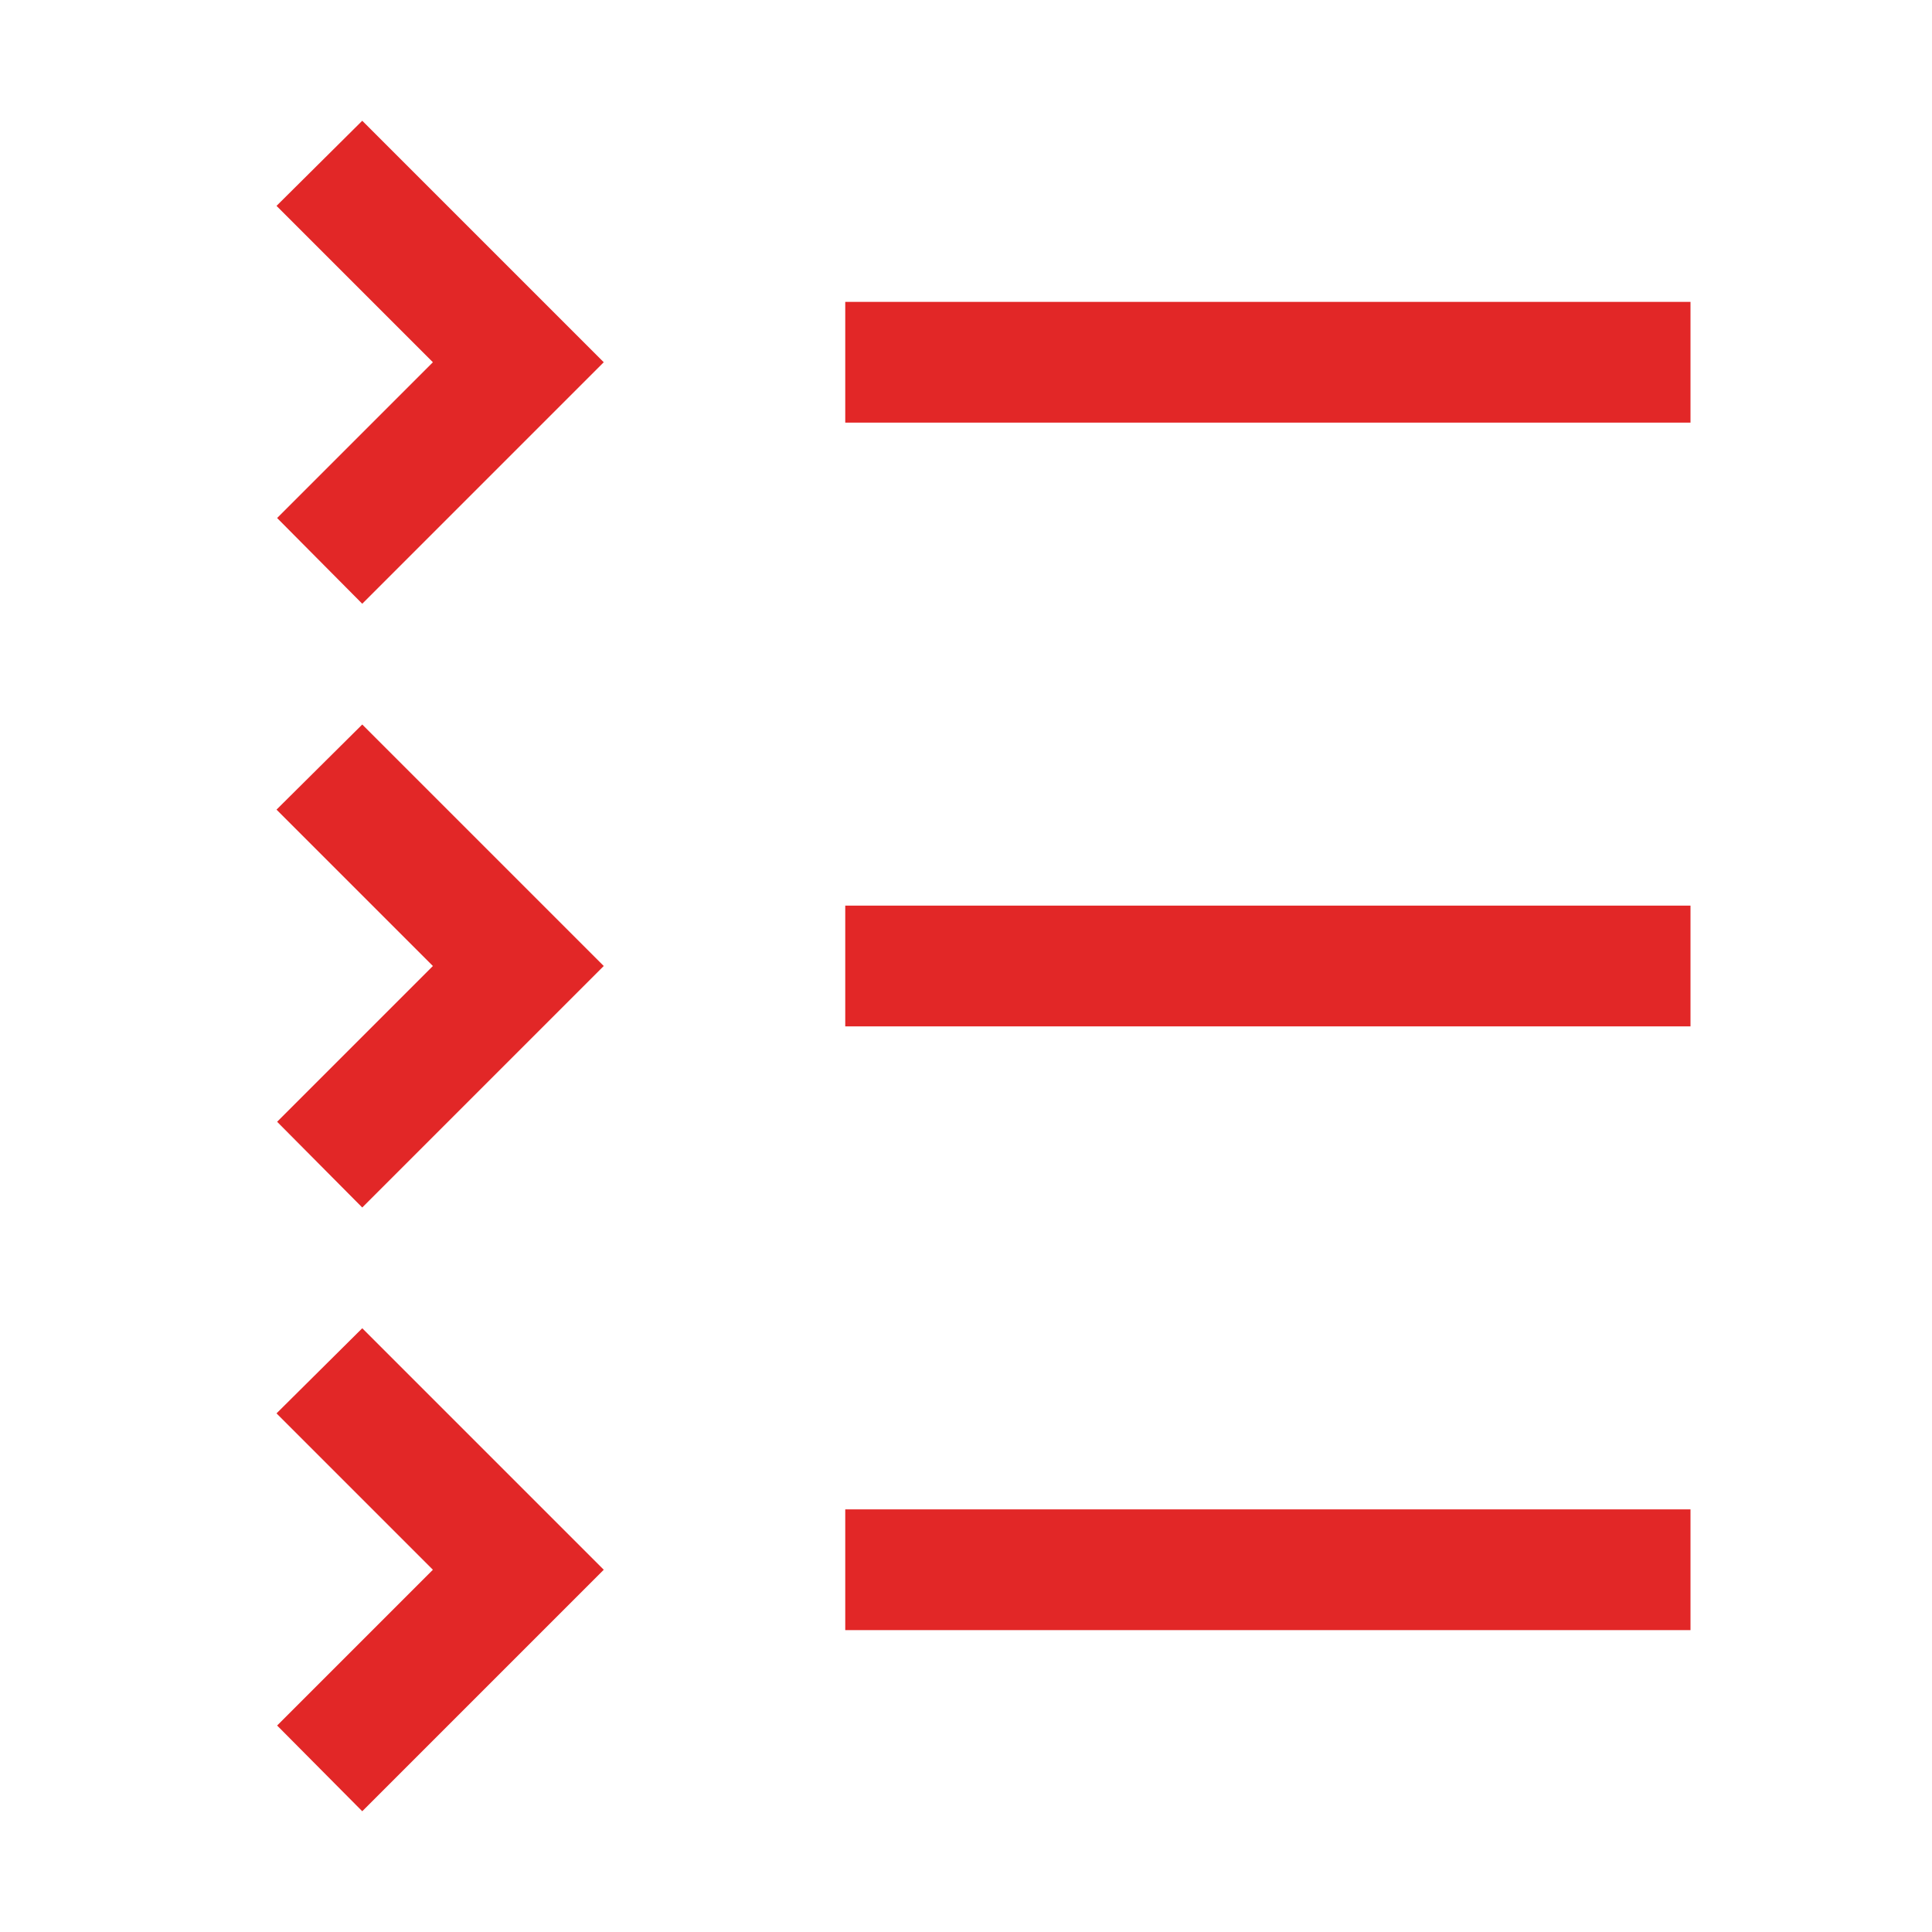
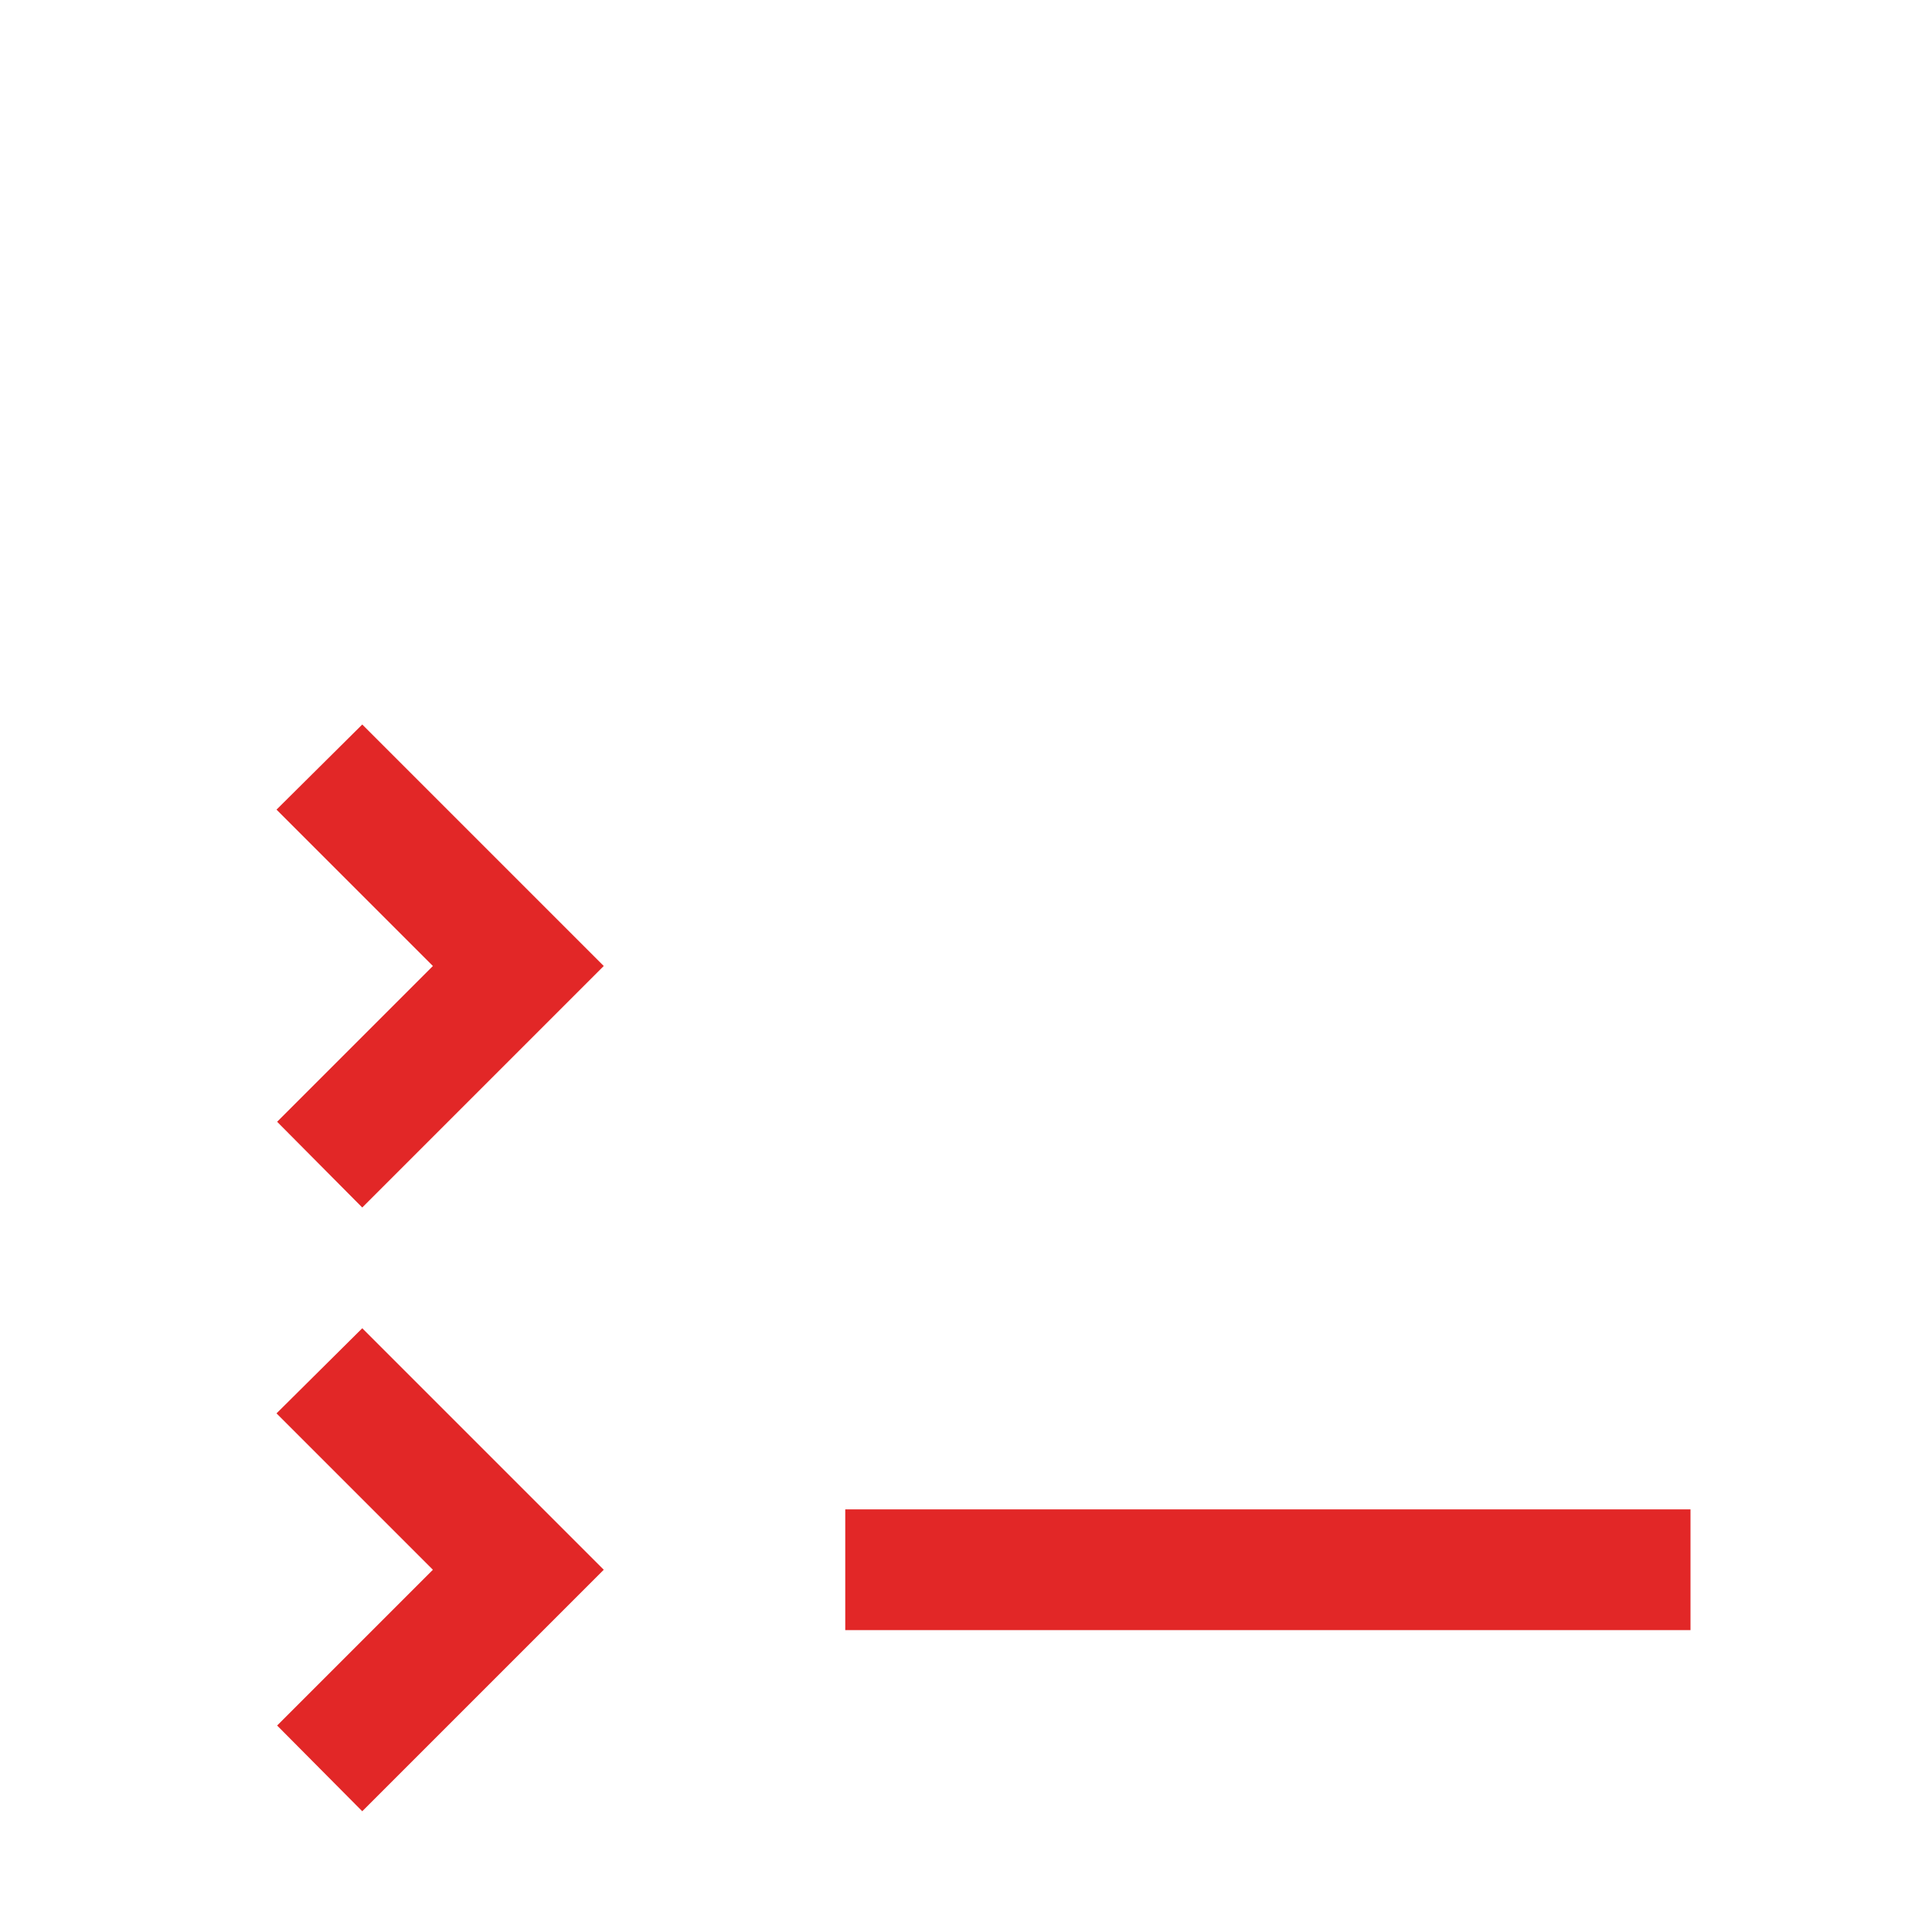
<svg xmlns="http://www.w3.org/2000/svg" fill="#e22727" height="32" id="icon" viewBox="0 0 32 32" width="32">
  <defs>
    <style>.cls-1{fill:none;}</style>
  </defs>
  <title />
  <rect height="2" width="14" x="14" y="25" />
  <polygon points="7.17 26 4.59 28.58 6 30 10 26 6 22 4.58 23.41 7.17 26" />
-   <rect height="2" width="14" x="14" y="15" />
  <polygon points="7.17 16 4.59 18.58 6 20 10 16 6 12 4.58 13.41 7.17 16" />
-   <rect height="2" width="14" x="14" y="5" />
-   <polygon points="7.17 6 4.59 8.58 6 10 10 6 6 2 4.58 3.41 7.17 6" />
  <rect class="cls-1" data-name="&lt;Transparent Rectangle&gt;" height="32" id="_Transparent_Rectangle_" width="32" />
</svg>